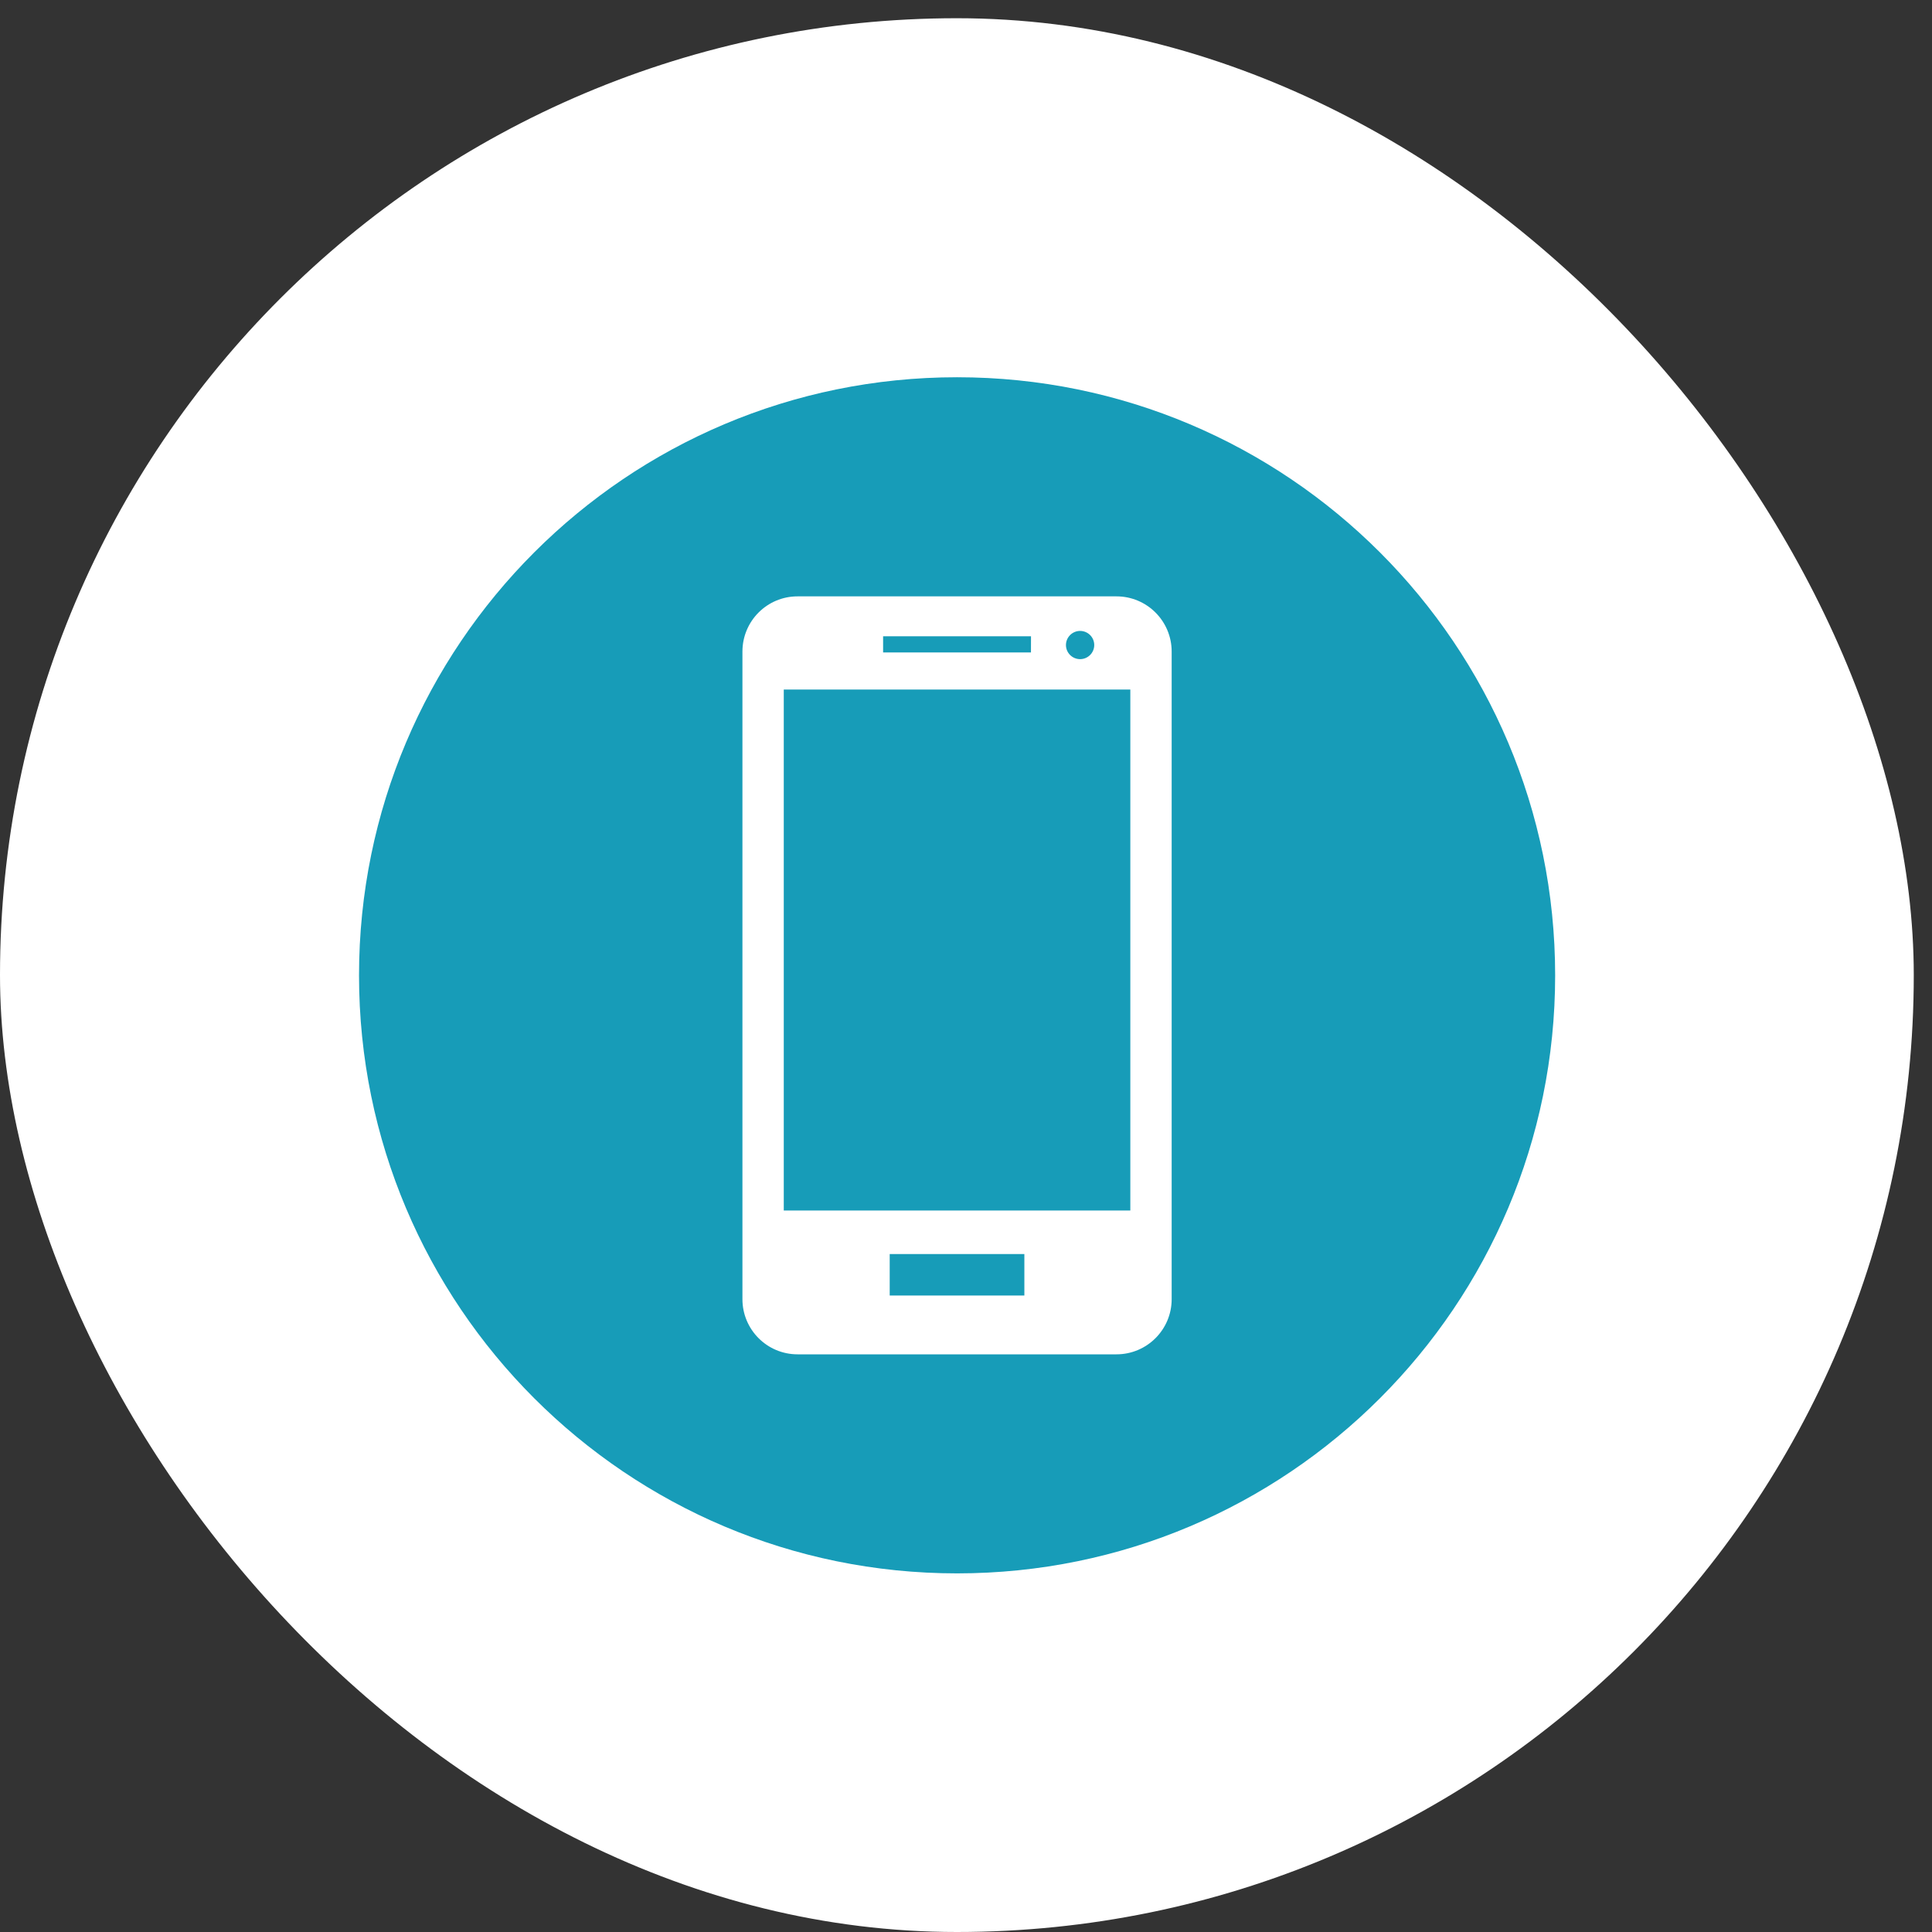
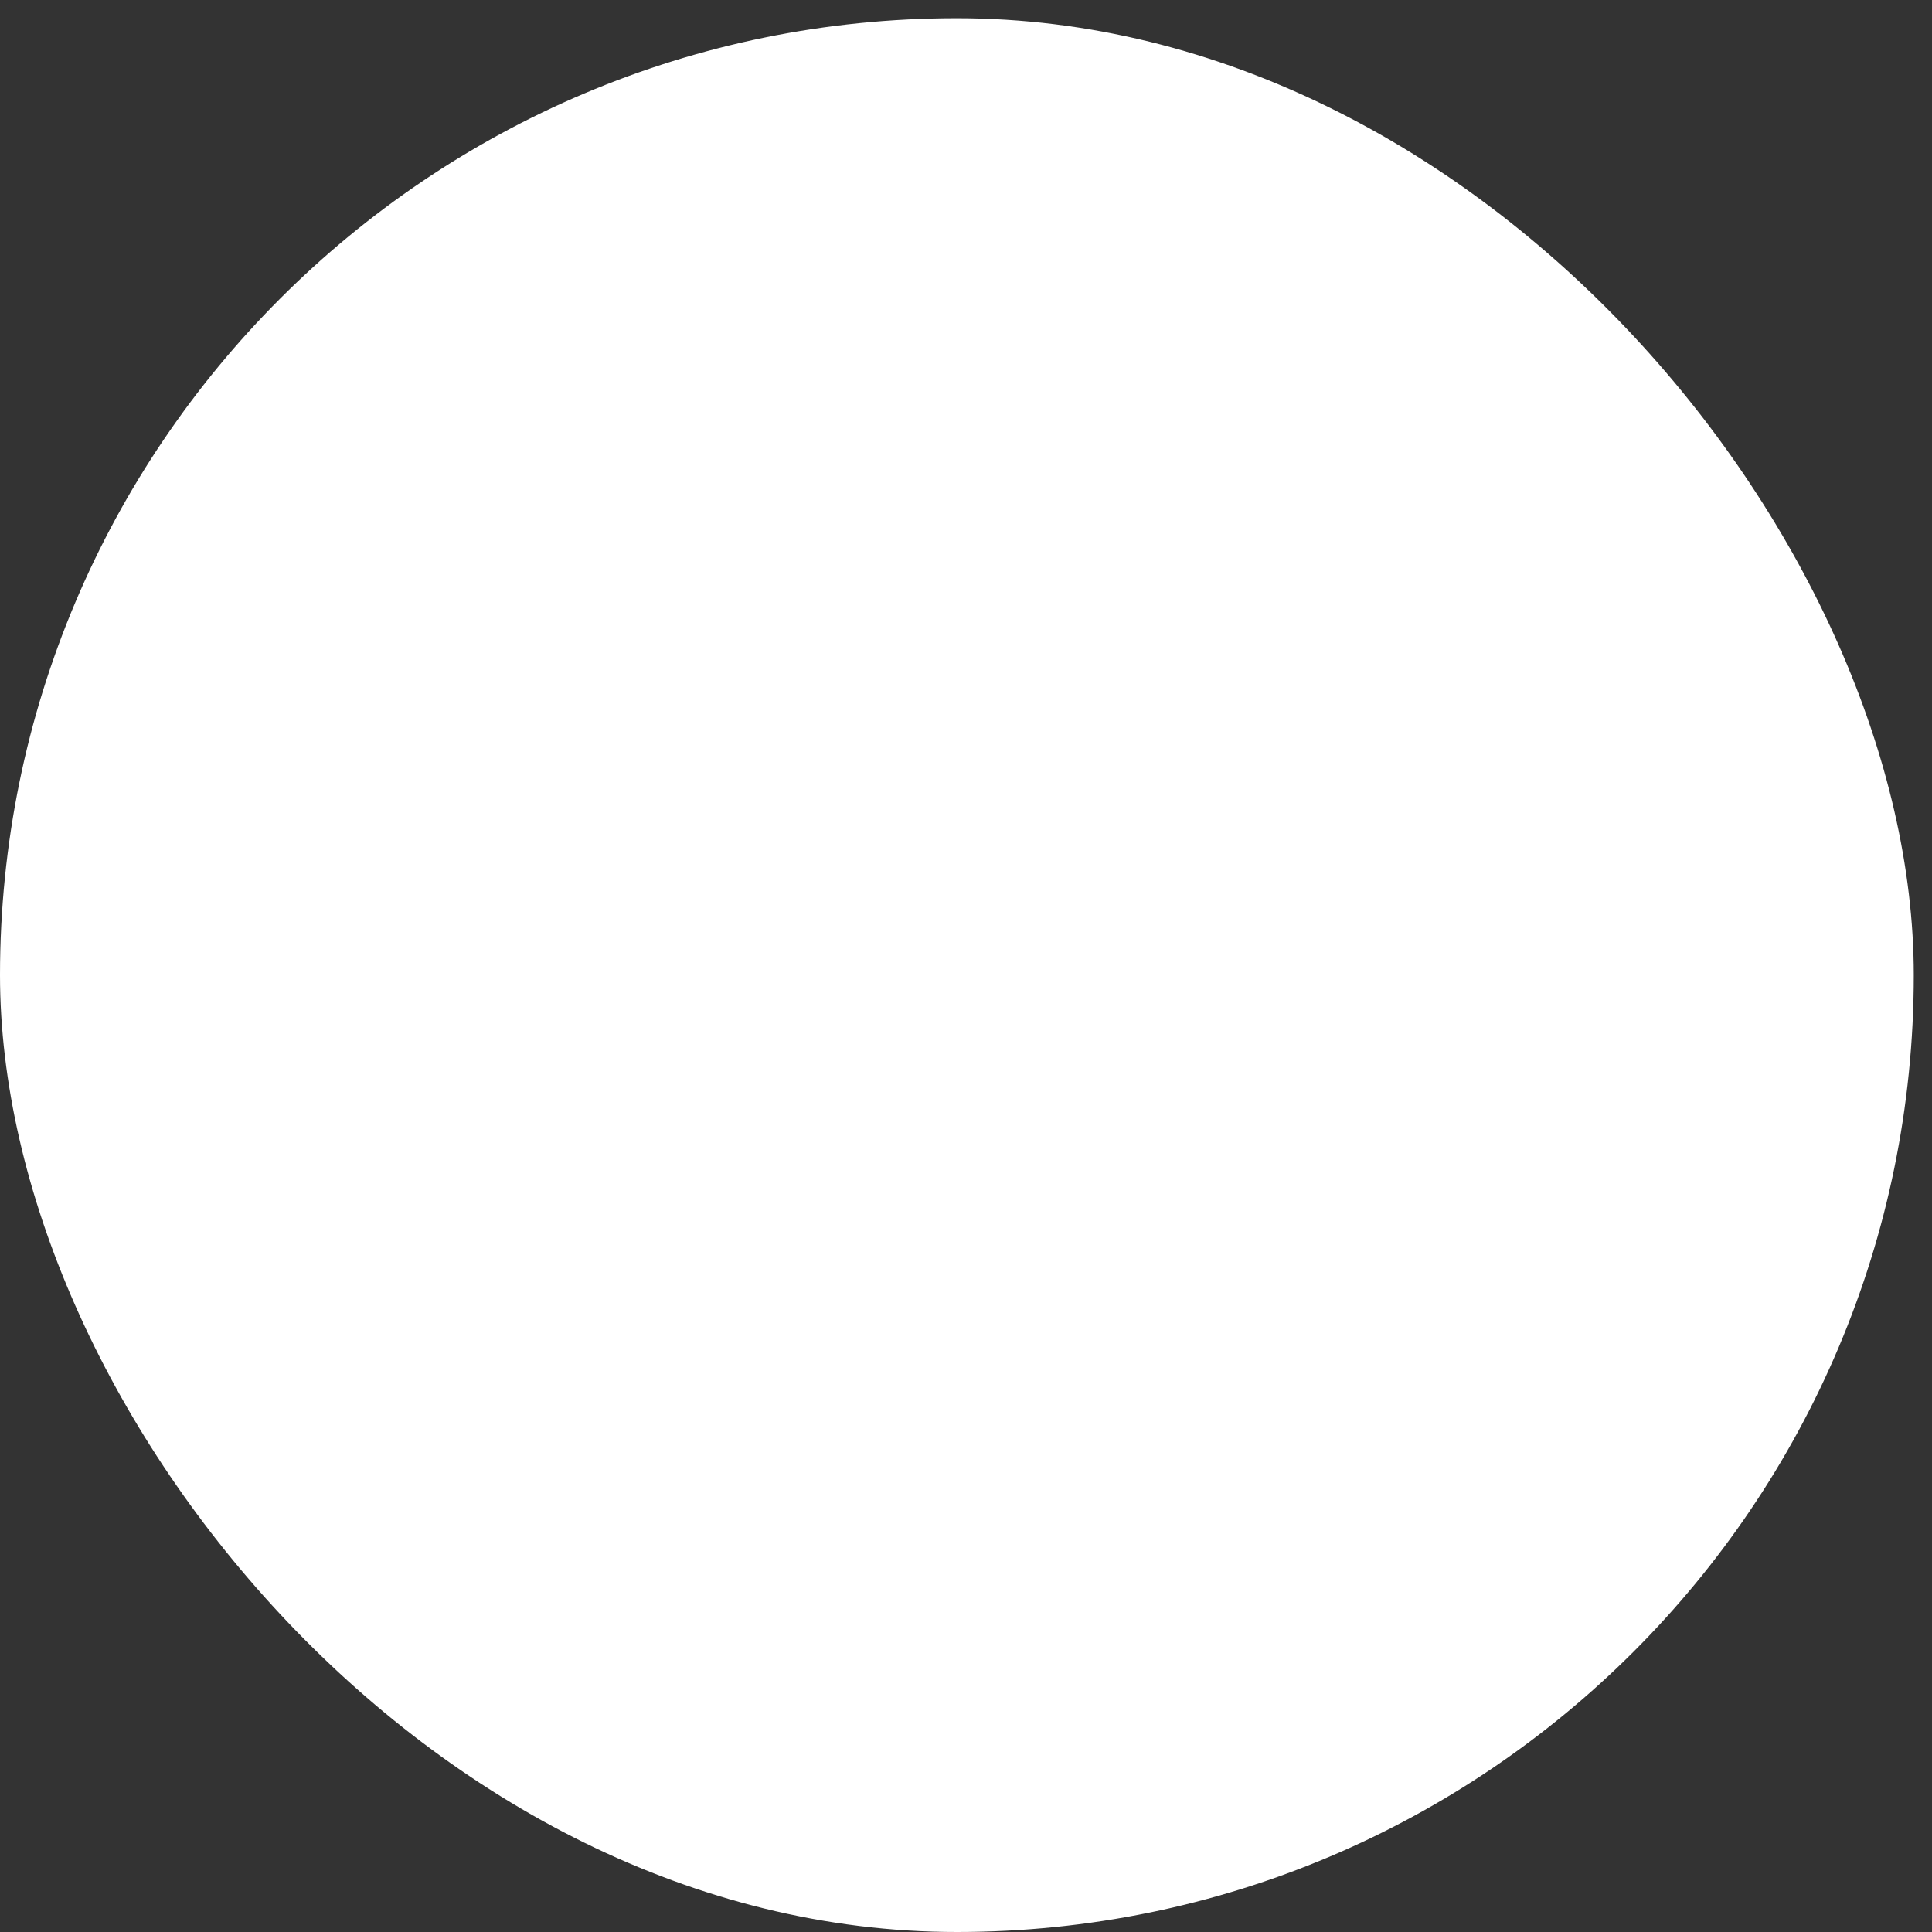
<svg xmlns="http://www.w3.org/2000/svg" width="53" height="53" viewBox="0 0 53 53" fill="none">
  <rect x="0" y="0" width="53" height="53" fill="#333333" stroke="none" />
  <rect y="0.5" width="52.5" height="52.5" rx="26.25" fill="white" />
  <g clip-path="url(#clip0_6045_755)">
-     <path fill-rule="evenodd" clip-rule="evenodd" d="M26.255 10.349C35.316 10.349 42.662 17.693 42.662 26.758C42.662 35.818 35.316 43.162 26.255 43.162C17.194 43.162 9.849 35.818 9.849 26.758C9.849 17.693 17.195 10.349 26.255 10.349Z" fill="#179CB8" />
    <g clip-path="url(#clip1_6045_755)">
-       <path d="M30.628 16.36H21.879C21.043 16.36 20.367 17.038 20.367 17.875V35.64C20.367 36.474 21.043 37.153 21.879 37.153H30.628C31.464 37.153 32.142 36.475 32.142 35.64V17.875C32.142 17.038 31.464 16.36 30.628 16.36ZM31.008 33.207H21.501V18.916H31.008V33.207ZM28.282 17.898H24.226V17.455H28.283L28.282 17.898ZM30.018 17.695C30.018 17.909 29.844 18.082 29.63 18.082C29.416 18.082 29.242 17.909 29.242 17.695C29.242 17.482 29.416 17.308 29.63 17.308C29.844 17.308 30.018 17.481 30.018 17.695ZM28.101 35.539H24.407V34.402H28.101V35.539Z" fill="white" />
-     </g>
+       </g>
  </g>
  <defs>
    <clipPath id="clip0_6045_755">
-       <rect width="32.812" height="32.812" fill="white" transform="translate(9.844 10.344)" />
-     </clipPath>
+       </clipPath>
    <clipPath id="clip1_6045_755">
-       <rect width="20.793" height="20.793" fill="white" transform="translate(15.858 16.36)" />
-     </clipPath>
+       </clipPath>
  </defs>
</svg>